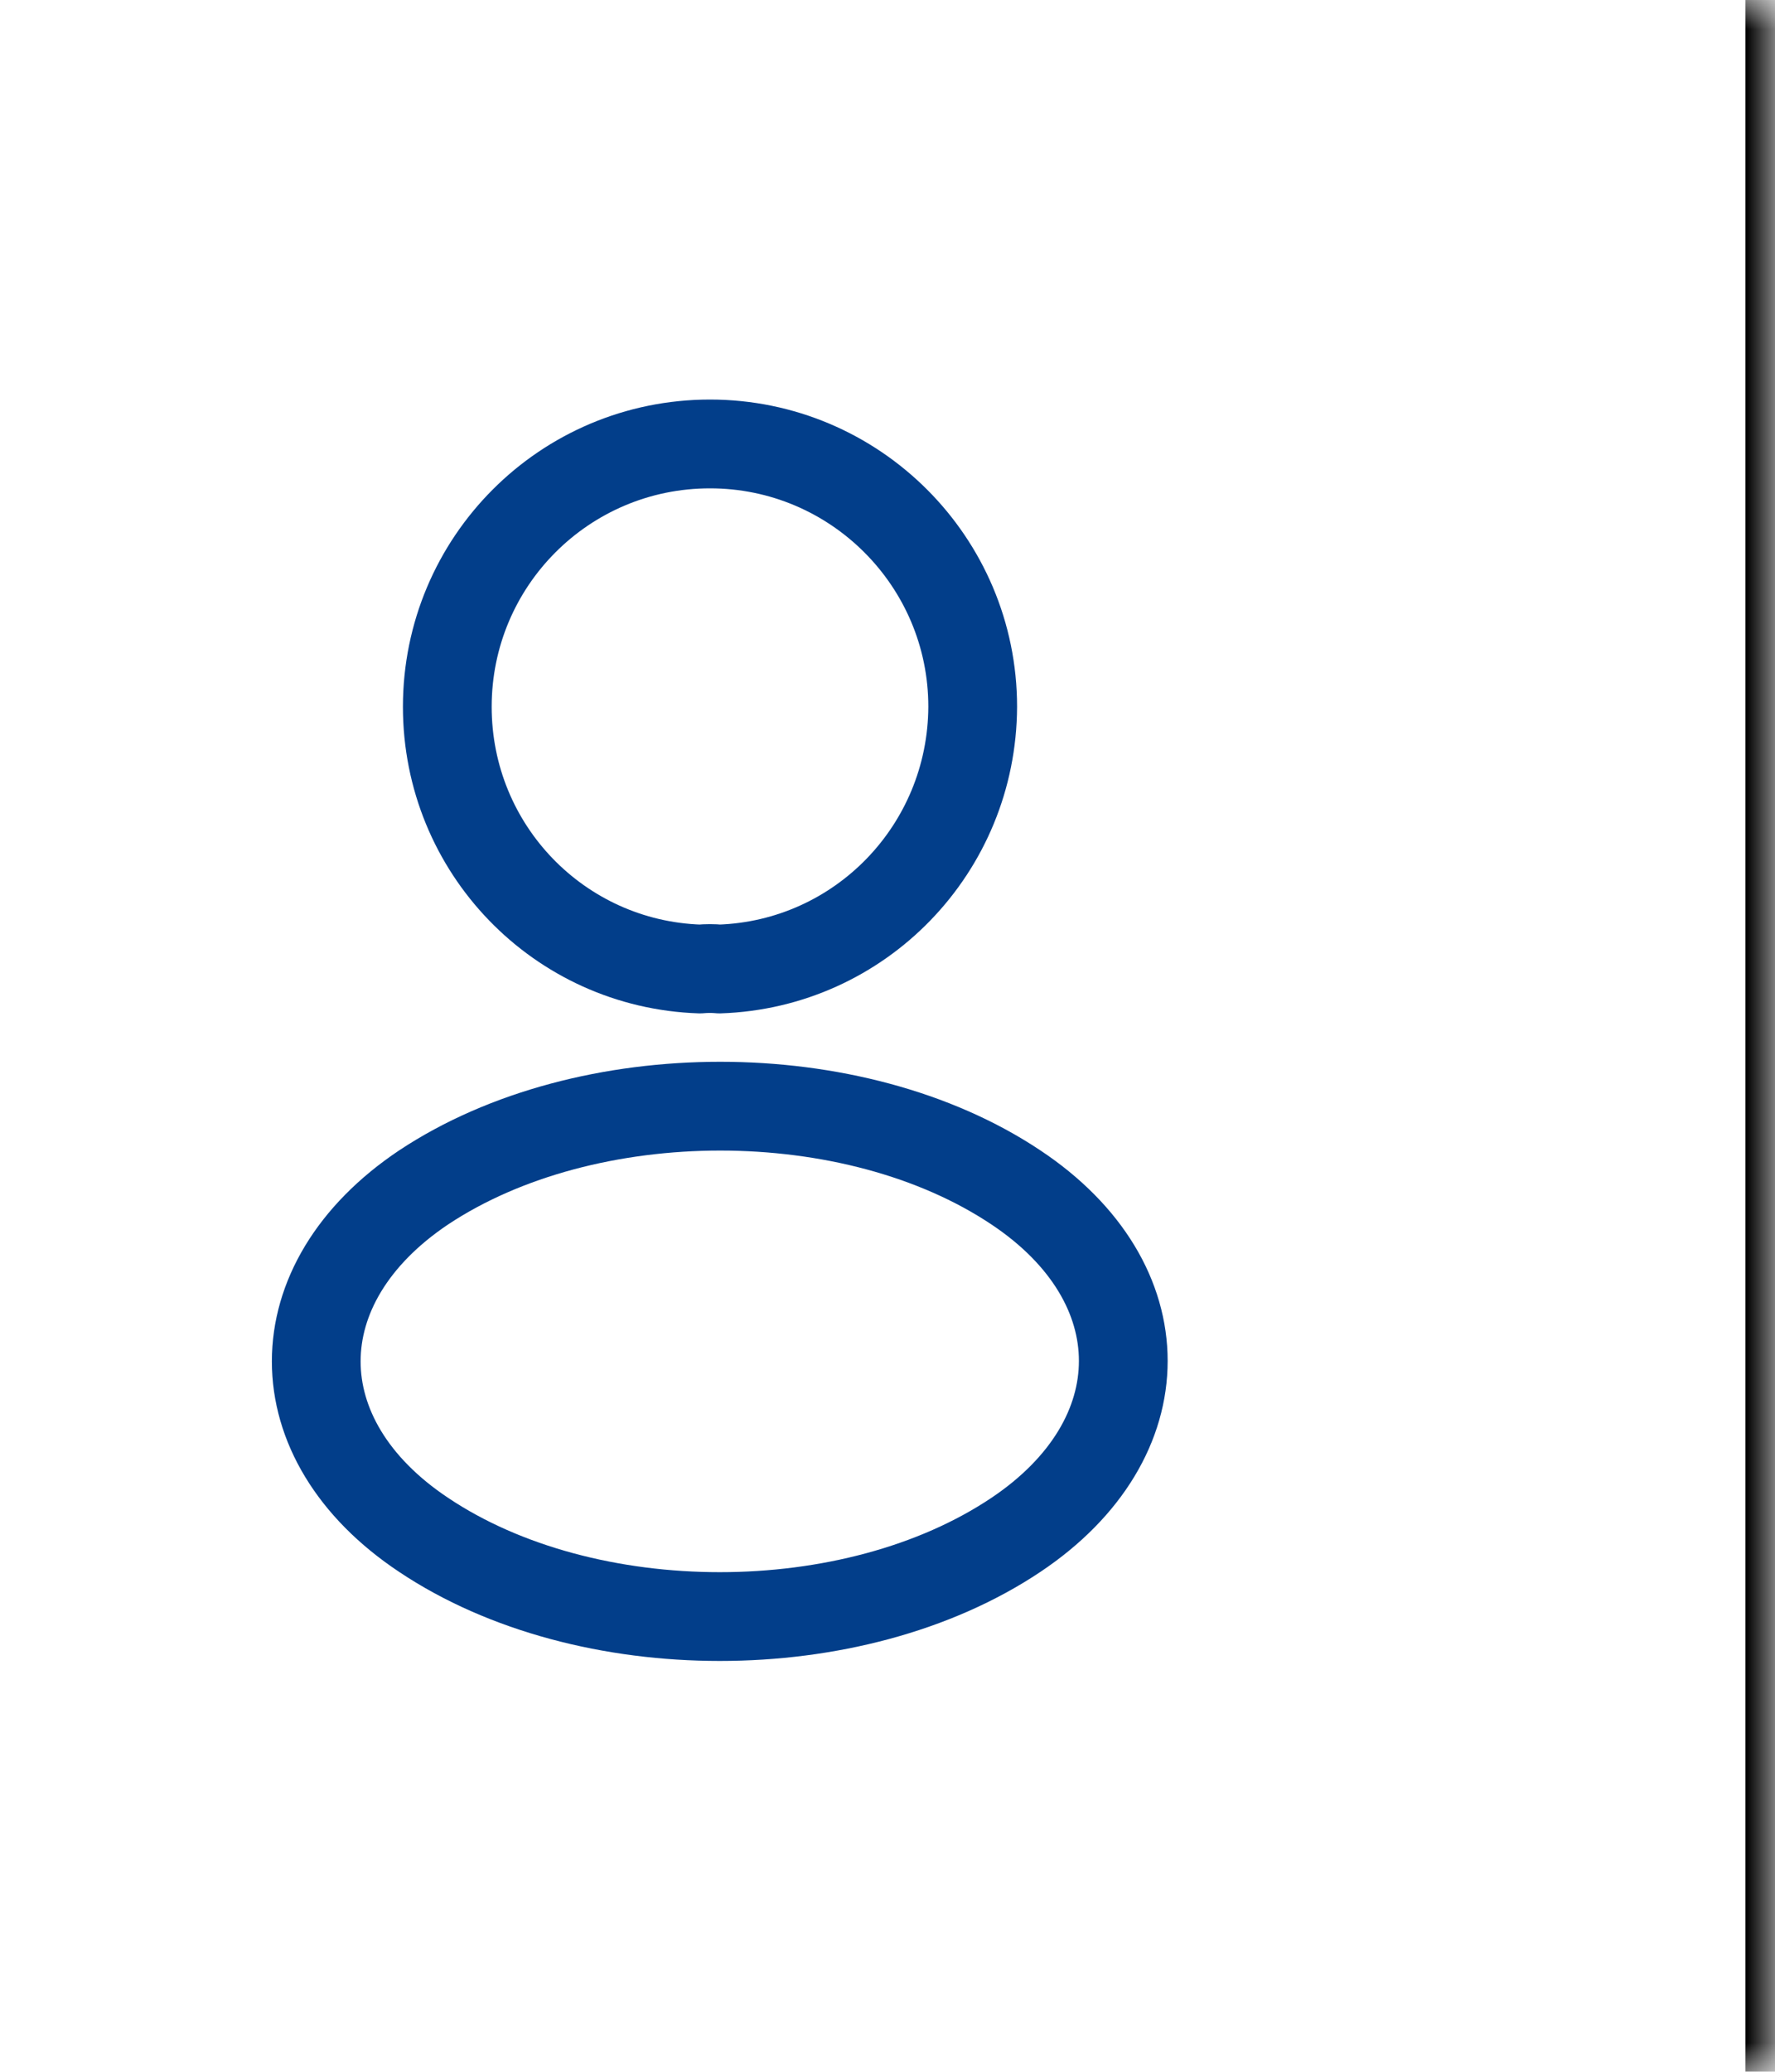
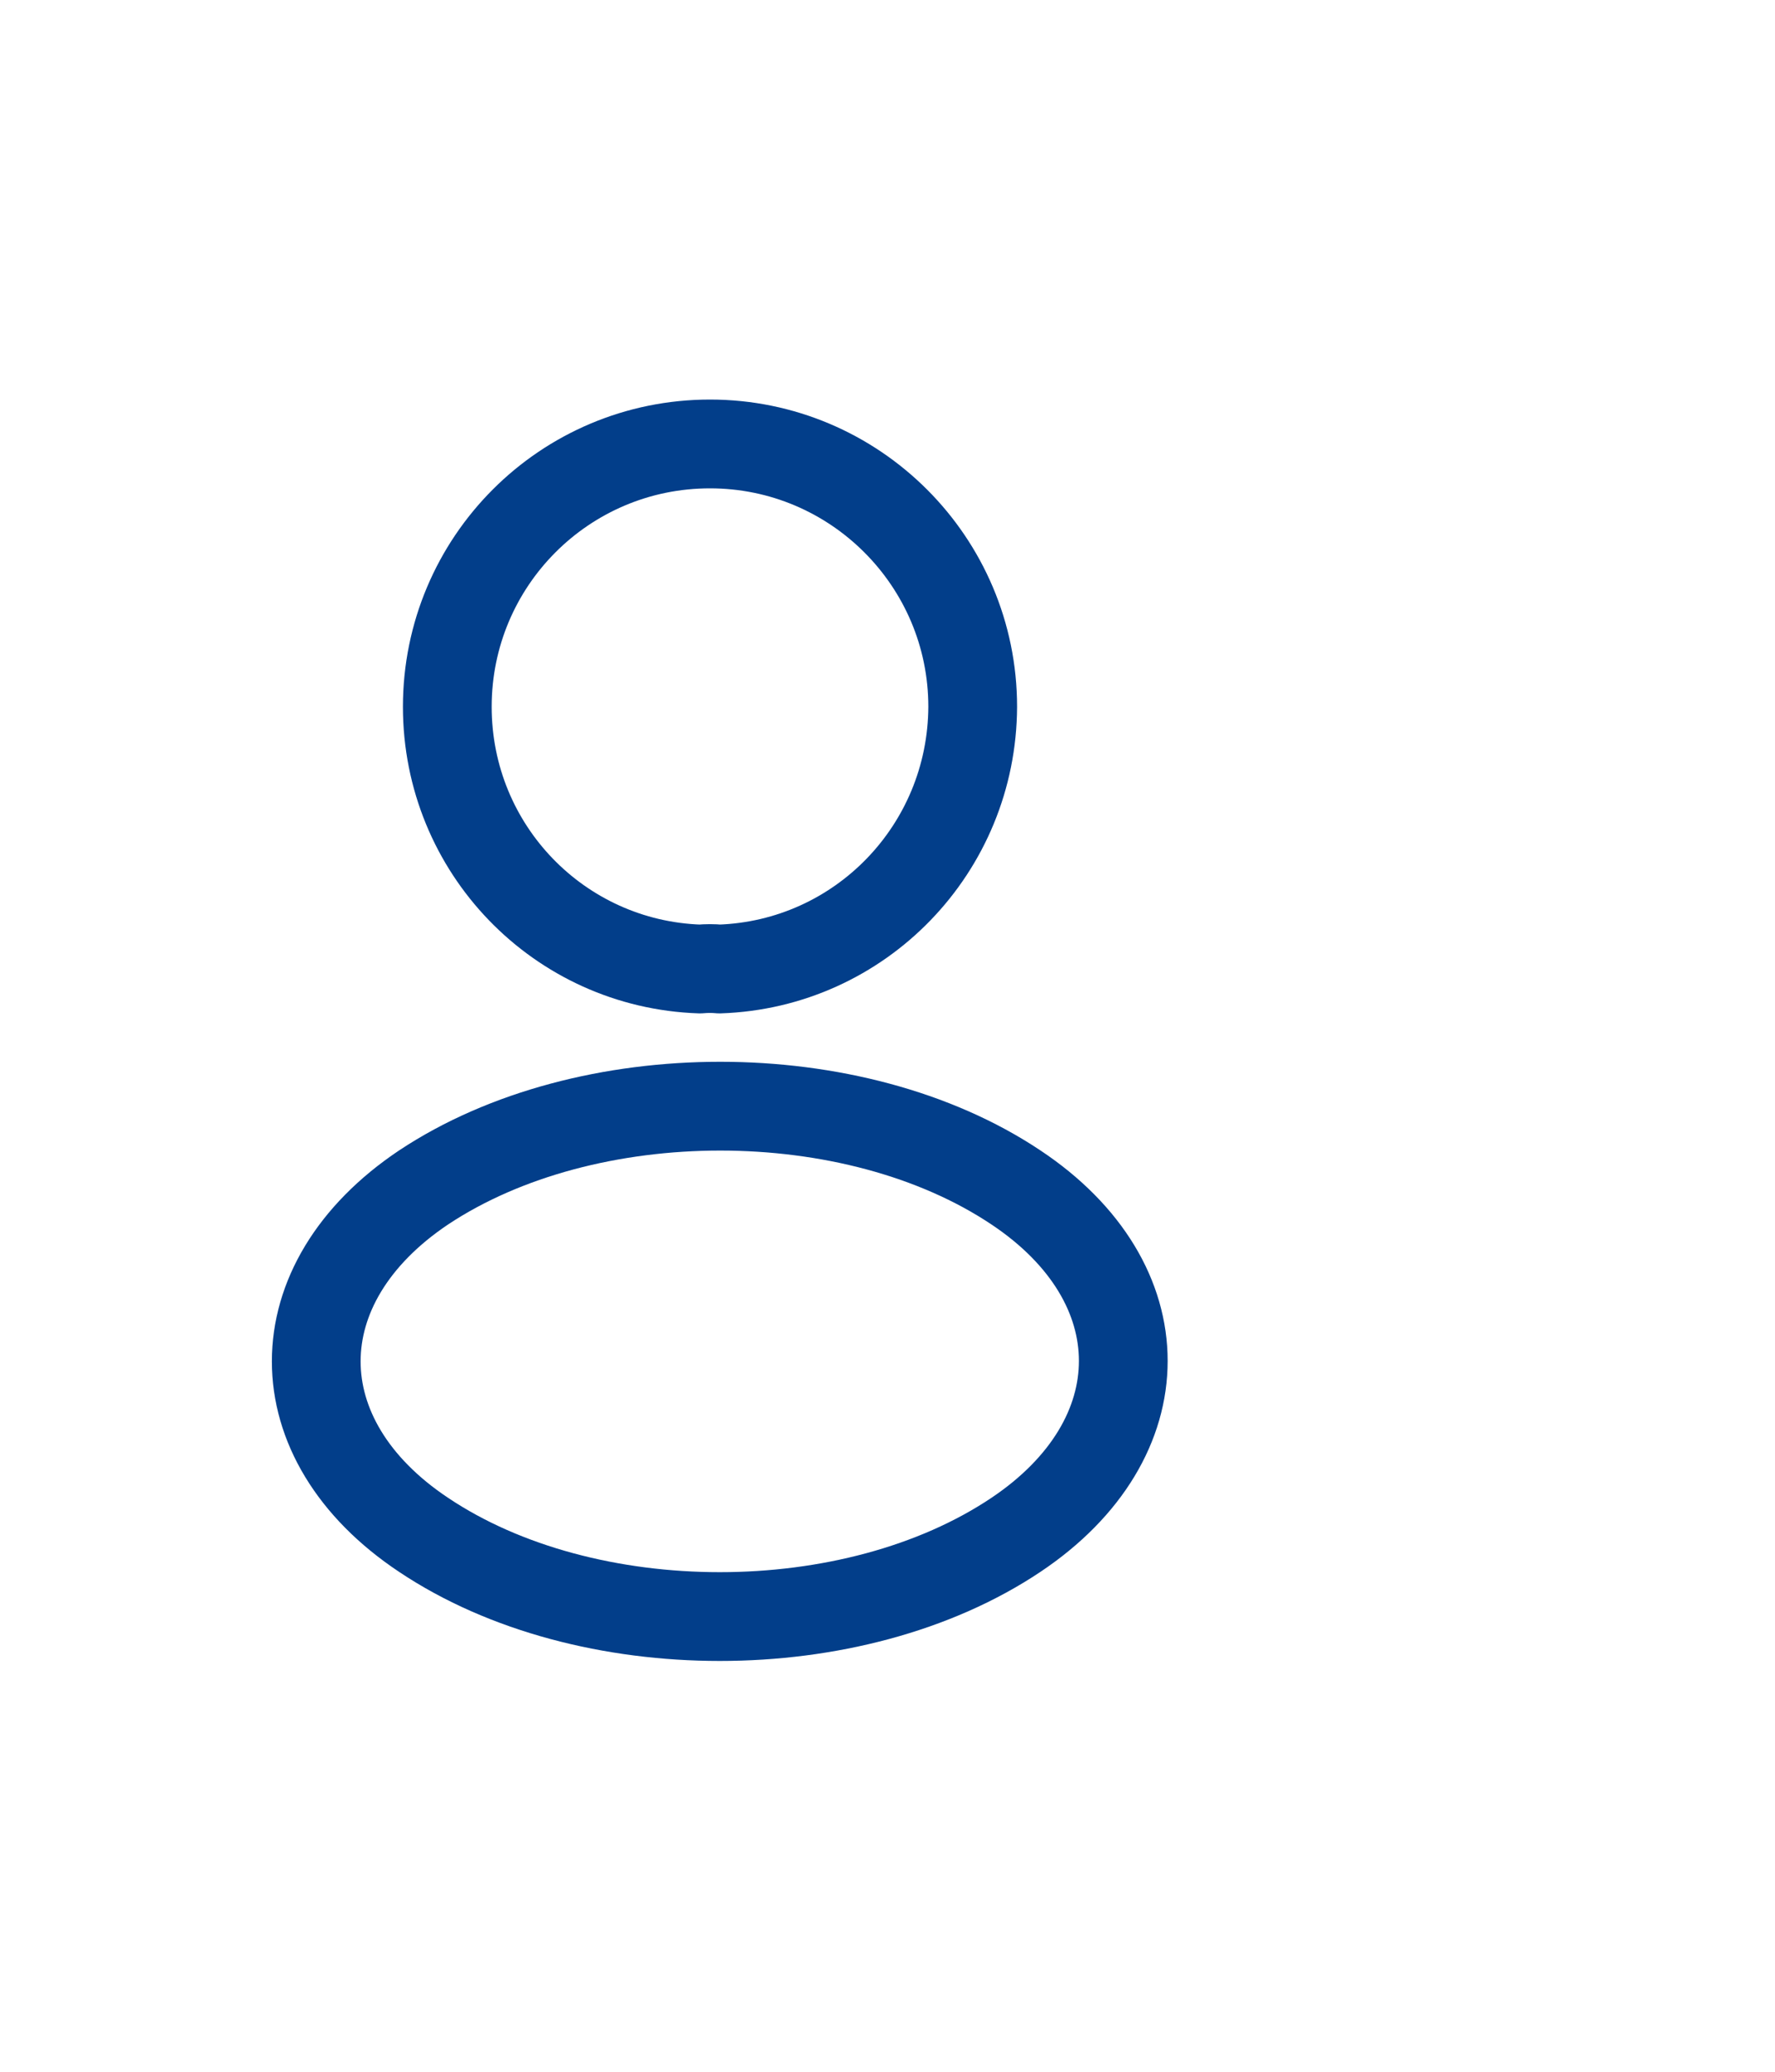
<svg xmlns="http://www.w3.org/2000/svg" width="30" height="35" viewBox="0 0 30 35" fill="none">
  <mask id="path-1-inside-1_503_3672" fill="white">
-     <path d="M0 0H30V35H0V0Z" />
-   </mask>
-   <path d="M29.5 0V35H30.5V0H29.5Z" fill="black" mask="url(#path-1-inside-1_503_3672)" />
+     </mask>
+   <path d="M29.5 0V35H30.5V0H29.5" fill="black" mask="url(#path-1-inside-1_503_3672)" />
  <path d="M12.16 16.37C12.06 16.36 11.94 16.36 11.83 16.37C9.45 16.29 7.56 14.34 7.56 11.94C7.56 9.49 9.54 7.5 12 7.5C14.45 7.5 16.44 9.49 16.44 11.94C16.43 14.34 14.54 16.29 12.16 16.37Z" stroke="#023E8A" stroke-width="1.5" stroke-linecap="round" stroke-linejoin="round" />
  <path d="M7.16 20.06C4.74 21.68 4.74 24.32 7.16 25.93C9.91 27.77 14.42 27.77 17.17 25.93C19.59 24.31 19.59 21.67 17.17 20.06C14.43 18.23 9.92 18.23 7.16 20.06Z" stroke="#023E8A" stroke-width="1.5" stroke-linecap="round" stroke-linejoin="round" />
</svg>